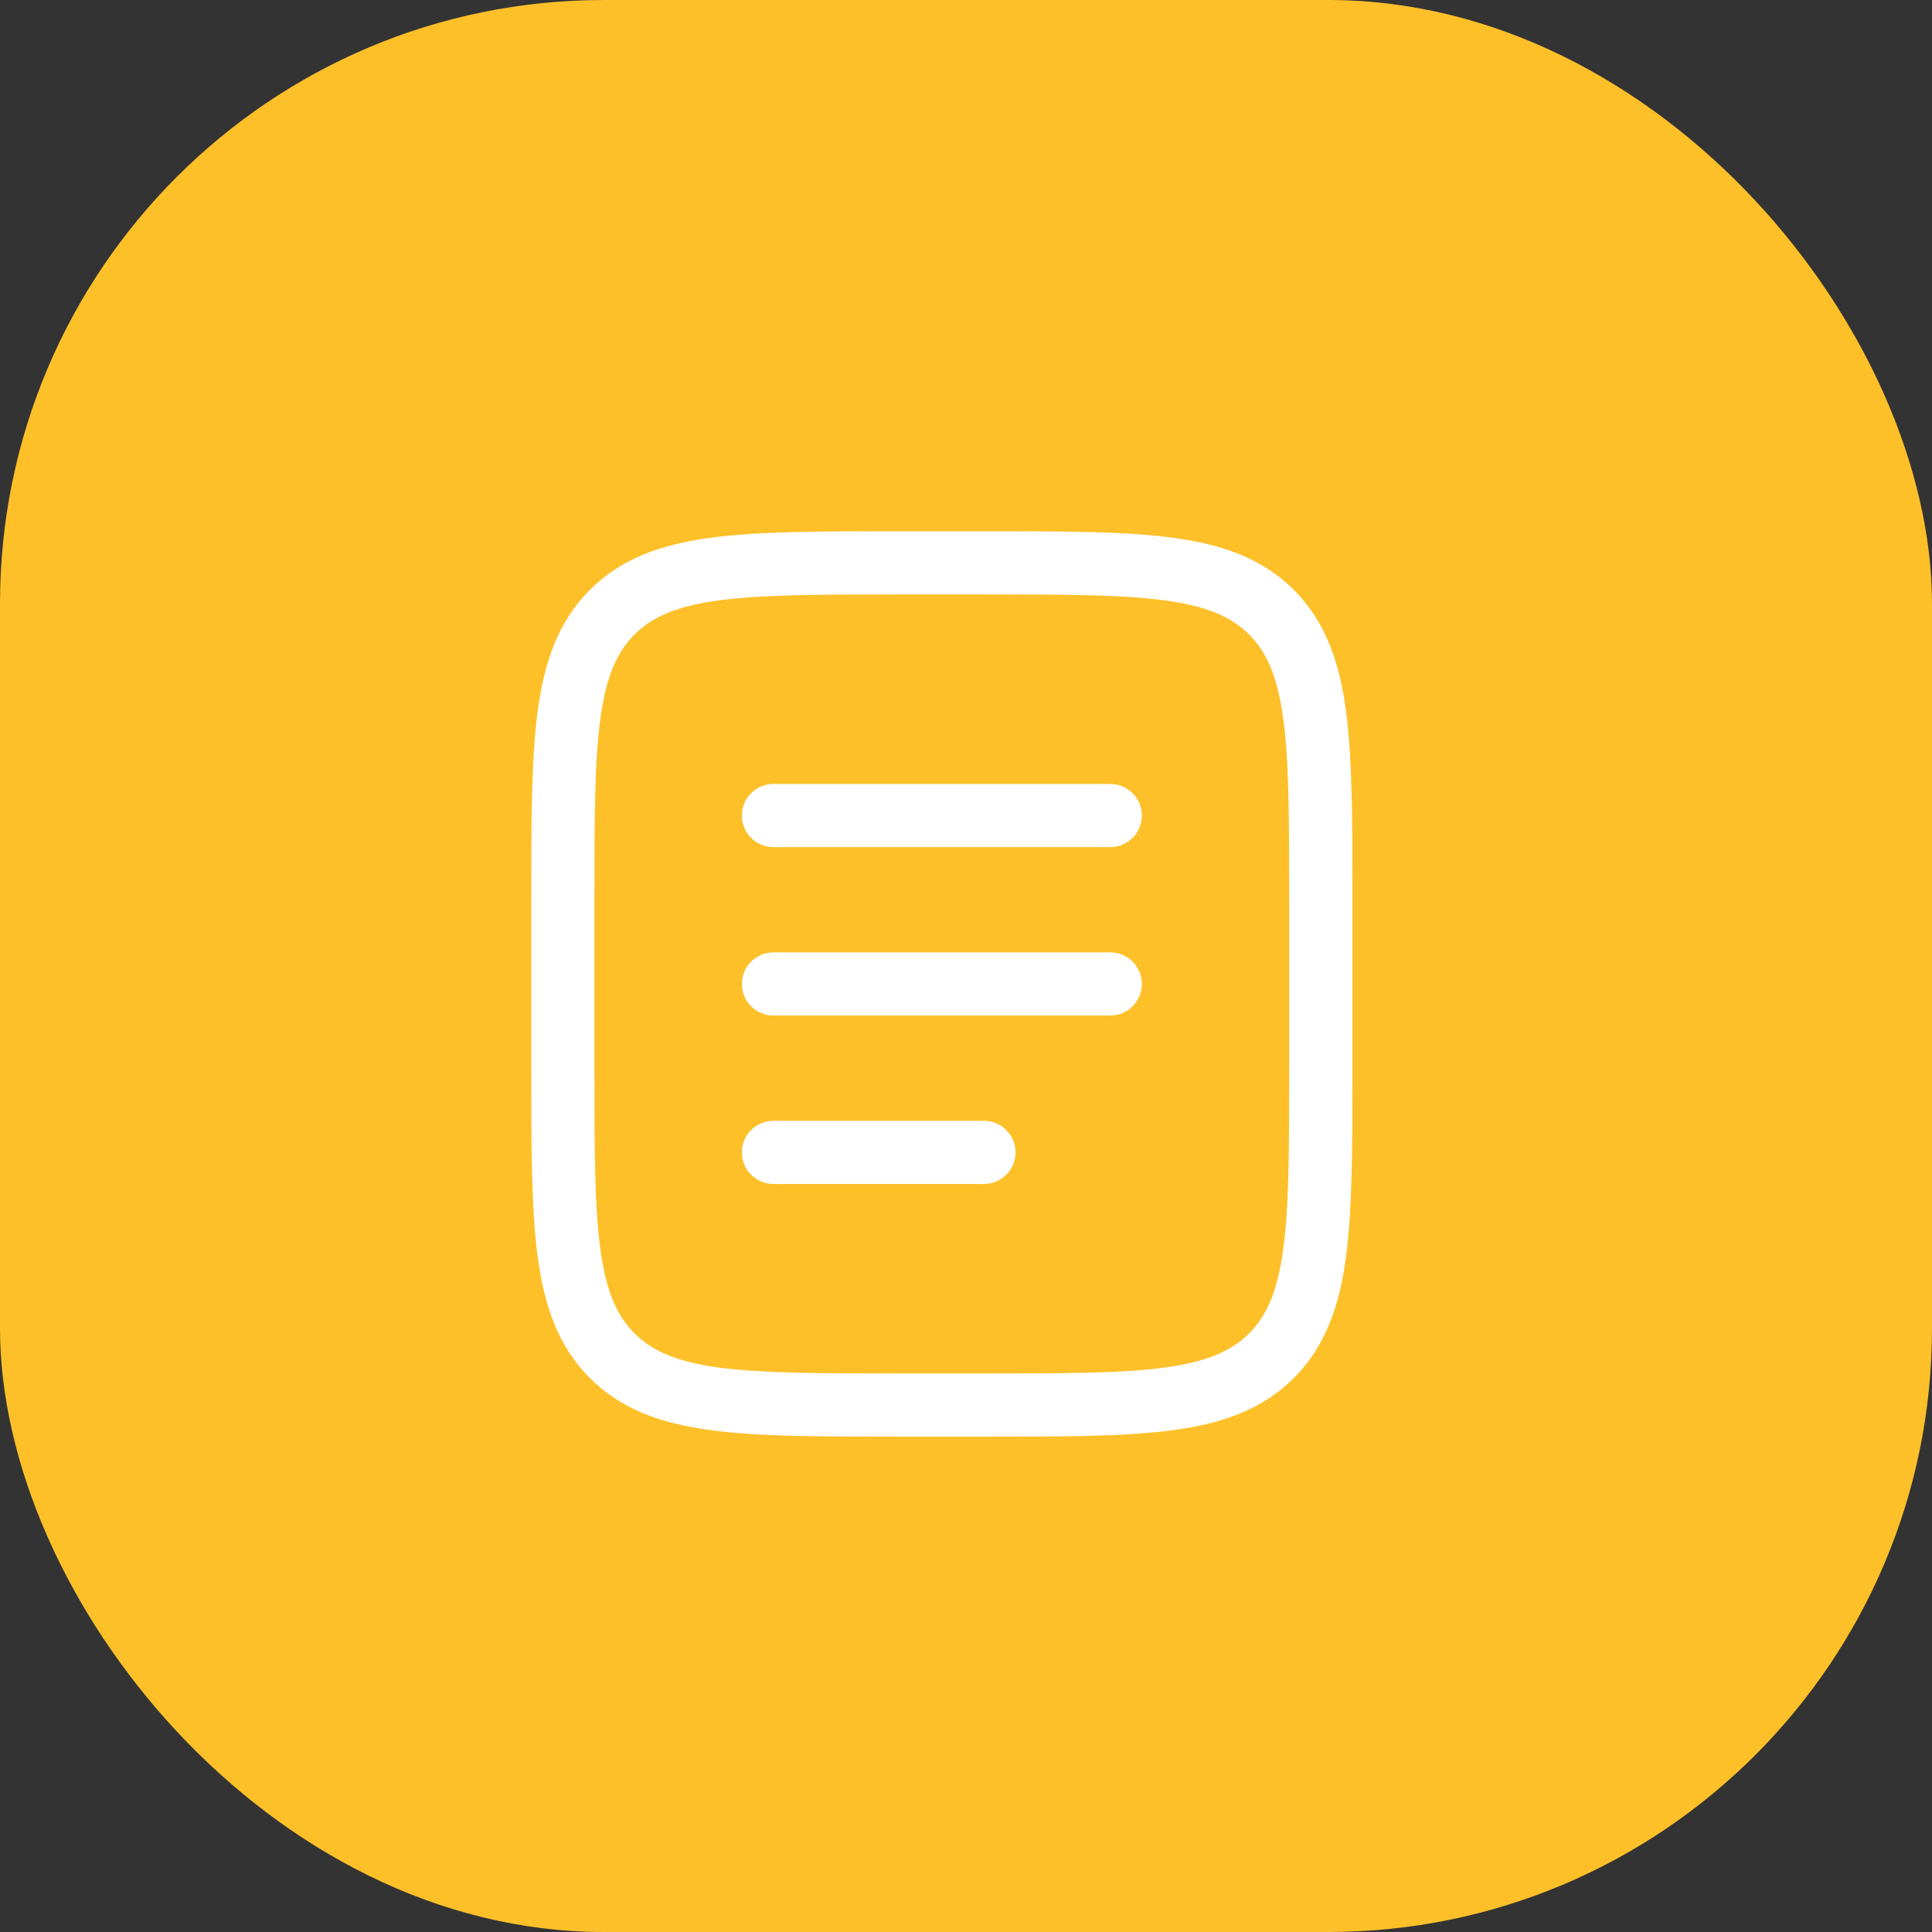
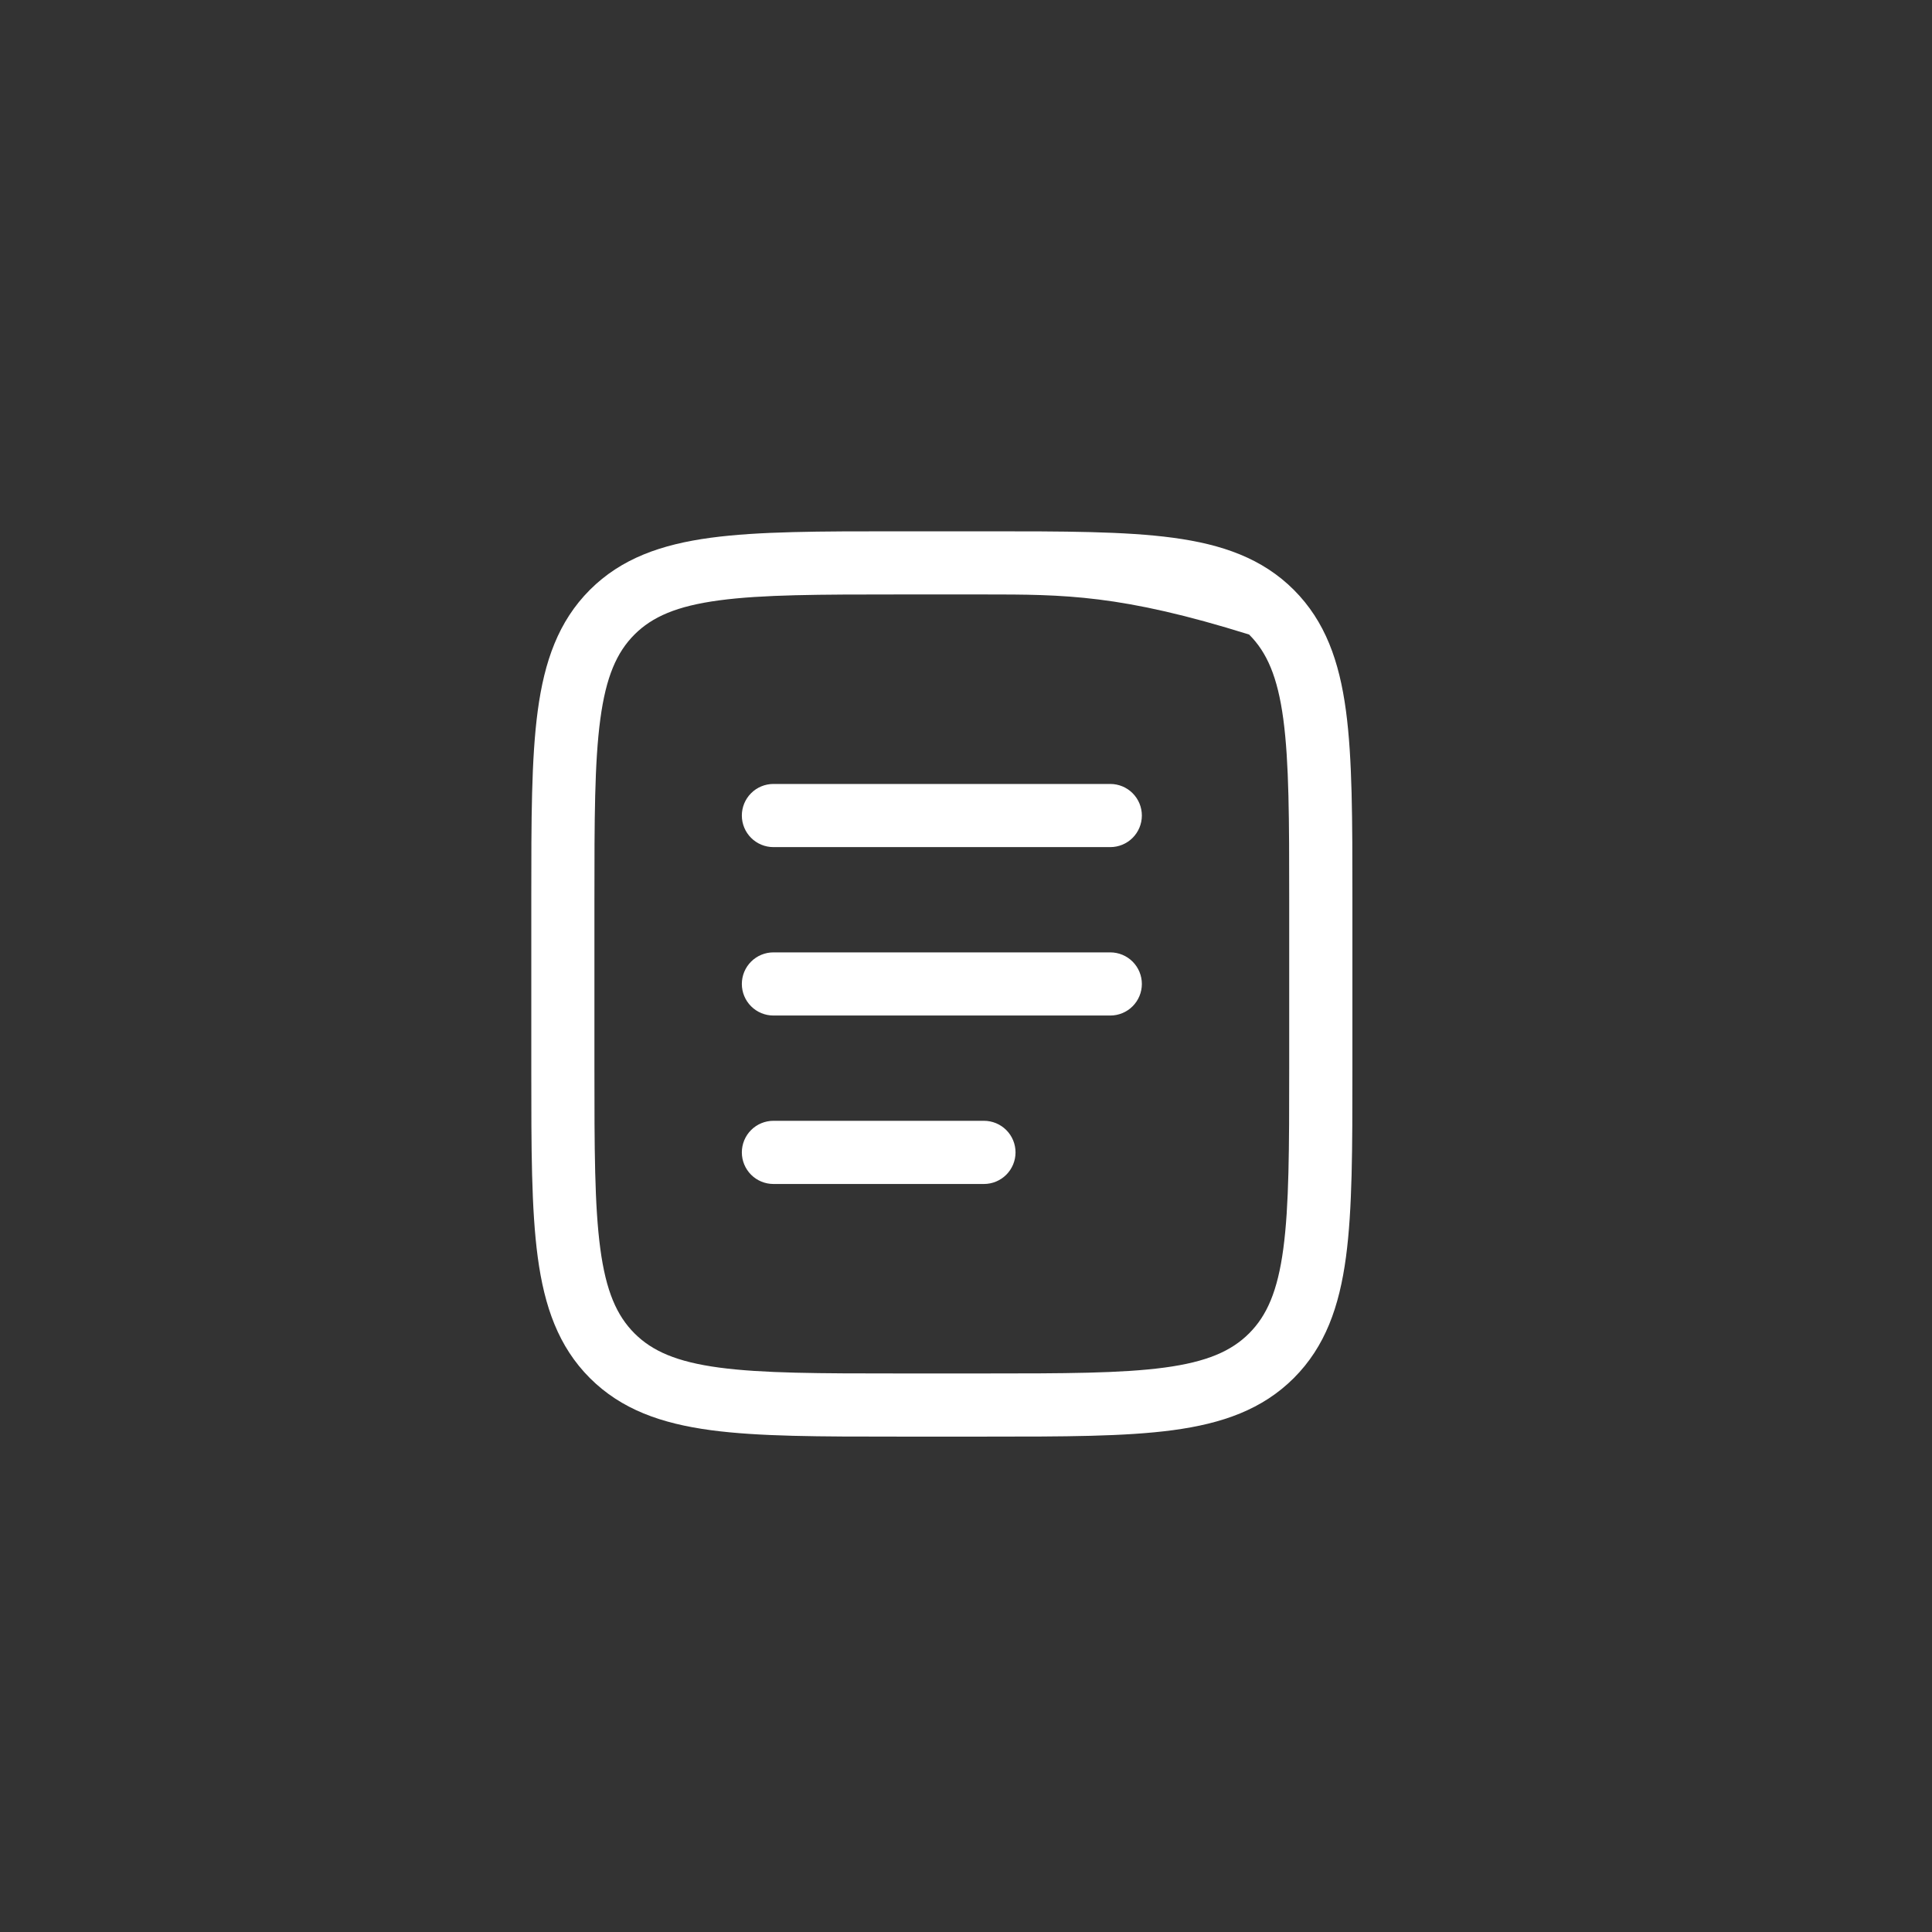
<svg xmlns="http://www.w3.org/2000/svg" width="80" height="80" viewBox="0 0 80 80" fill="none">
  <rect x="0" y="0" width="80" height="80" fill="#333333" stroke="none" />
-   <rect width="80" height="80" rx="25" fill="#FDC029" />
-   <path fill-rule="evenodd" clip-rule="evenodd" d="M37.159 22H40.841C44.046 22 46.585 22 48.571 22.267C50.614 22.542 52.269 23.121 53.575 24.425C54.879 25.731 55.458 27.386 55.733 29.429C56 31.417 56 33.954 56 37.159V44.328C56 47.533 56 50.072 55.733 52.058C55.458 54.101 54.879 55.756 53.575 57.062C52.269 58.366 50.614 58.945 48.571 59.22C46.583 59.487 44.046 59.487 40.841 59.487H37.159C33.954 59.487 31.415 59.487 29.429 59.22C27.386 58.945 25.731 58.366 24.425 57.062C23.121 55.756 22.542 54.101 22.267 52.058C22 50.07 22 47.533 22 44.328V37.159C22 33.954 22 31.415 22.267 29.429C22.542 27.386 23.121 25.731 24.425 24.425C25.731 23.121 27.386 22.542 29.429 22.267C31.417 22 33.954 22 37.159 22ZM29.776 24.86C28.022 25.095 27.011 25.538 26.272 26.275C25.536 27.013 25.093 28.024 24.858 29.778C24.617 31.571 24.614 33.931 24.614 37.256V44.231C24.614 47.556 24.617 49.918 24.858 51.711C25.093 53.463 25.536 54.474 26.273 55.212C27.011 55.949 28.022 56.392 29.776 56.628C31.569 56.868 33.93 56.872 37.255 56.872H40.742C44.067 56.872 46.429 56.868 48.222 56.628C49.974 56.392 50.985 55.949 51.723 55.212C52.461 54.474 52.903 53.463 53.139 51.709C53.379 49.918 53.383 47.556 53.383 44.231V37.256C53.383 33.931 53.379 31.571 53.139 29.776C52.903 28.024 52.461 27.013 51.723 26.275C50.985 25.538 49.974 25.095 48.22 24.86C46.429 24.619 44.067 24.615 40.742 24.615H37.255C33.93 24.615 31.571 24.619 29.776 24.86ZM30.718 33.769C30.718 33.422 30.856 33.09 31.101 32.845C31.346 32.599 31.679 32.462 32.026 32.462H45.974C46.321 32.462 46.654 32.599 46.899 32.845C47.144 33.09 47.282 33.422 47.282 33.769C47.282 34.116 47.144 34.449 46.899 34.694C46.654 34.939 46.321 35.077 45.974 35.077H32.026C31.679 35.077 31.346 34.939 31.101 34.694C30.856 34.449 30.718 34.116 30.718 33.769ZM30.718 40.744C30.718 40.397 30.856 40.064 31.101 39.819C31.346 39.574 31.679 39.436 32.026 39.436H45.974C46.321 39.436 46.654 39.574 46.899 39.819C47.144 40.064 47.282 40.397 47.282 40.744C47.282 41.09 47.144 41.423 46.899 41.668C46.654 41.913 46.321 42.051 45.974 42.051H32.026C31.679 42.051 31.346 41.913 31.101 41.668C30.856 41.423 30.718 41.09 30.718 40.744ZM30.718 47.718C30.718 47.371 30.856 47.038 31.101 46.793C31.346 46.548 31.679 46.41 32.026 46.41H40.744C41.09 46.41 41.423 46.548 41.668 46.793C41.913 47.038 42.051 47.371 42.051 47.718C42.051 48.065 41.913 48.397 41.668 48.643C41.423 48.888 41.09 49.026 40.744 49.026H32.026C31.679 49.026 31.346 48.888 31.101 48.643C30.856 48.397 30.718 48.065 30.718 47.718Z" fill="white" />
+   <path fill-rule="evenodd" clip-rule="evenodd" d="M37.159 22H40.841C44.046 22 46.585 22 48.571 22.267C50.614 22.542 52.269 23.121 53.575 24.425C54.879 25.731 55.458 27.386 55.733 29.429C56 31.417 56 33.954 56 37.159V44.328C56 47.533 56 50.072 55.733 52.058C55.458 54.101 54.879 55.756 53.575 57.062C52.269 58.366 50.614 58.945 48.571 59.22C46.583 59.487 44.046 59.487 40.841 59.487H37.159C33.954 59.487 31.415 59.487 29.429 59.22C27.386 58.945 25.731 58.366 24.425 57.062C23.121 55.756 22.542 54.101 22.267 52.058C22 50.07 22 47.533 22 44.328V37.159C22 33.954 22 31.415 22.267 29.429C22.542 27.386 23.121 25.731 24.425 24.425C25.731 23.121 27.386 22.542 29.429 22.267C31.417 22 33.954 22 37.159 22ZM29.776 24.86C28.022 25.095 27.011 25.538 26.272 26.275C25.536 27.013 25.093 28.024 24.858 29.778C24.617 31.571 24.614 33.931 24.614 37.256V44.231C24.614 47.556 24.617 49.918 24.858 51.711C25.093 53.463 25.536 54.474 26.273 55.212C27.011 55.949 28.022 56.392 29.776 56.628C31.569 56.868 33.93 56.872 37.255 56.872H40.742C44.067 56.872 46.429 56.868 48.222 56.628C49.974 56.392 50.985 55.949 51.723 55.212C52.461 54.474 52.903 53.463 53.139 51.709C53.379 49.918 53.383 47.556 53.383 44.231V37.256C53.383 33.931 53.379 31.571 53.139 29.776C52.903 28.024 52.461 27.013 51.723 26.275C46.429 24.619 44.067 24.615 40.742 24.615H37.255C33.93 24.615 31.571 24.619 29.776 24.86ZM30.718 33.769C30.718 33.422 30.856 33.09 31.101 32.845C31.346 32.599 31.679 32.462 32.026 32.462H45.974C46.321 32.462 46.654 32.599 46.899 32.845C47.144 33.09 47.282 33.422 47.282 33.769C47.282 34.116 47.144 34.449 46.899 34.694C46.654 34.939 46.321 35.077 45.974 35.077H32.026C31.679 35.077 31.346 34.939 31.101 34.694C30.856 34.449 30.718 34.116 30.718 33.769ZM30.718 40.744C30.718 40.397 30.856 40.064 31.101 39.819C31.346 39.574 31.679 39.436 32.026 39.436H45.974C46.321 39.436 46.654 39.574 46.899 39.819C47.144 40.064 47.282 40.397 47.282 40.744C47.282 41.09 47.144 41.423 46.899 41.668C46.654 41.913 46.321 42.051 45.974 42.051H32.026C31.679 42.051 31.346 41.913 31.101 41.668C30.856 41.423 30.718 41.09 30.718 40.744ZM30.718 47.718C30.718 47.371 30.856 47.038 31.101 46.793C31.346 46.548 31.679 46.41 32.026 46.41H40.744C41.09 46.41 41.423 46.548 41.668 46.793C41.913 47.038 42.051 47.371 42.051 47.718C42.051 48.065 41.913 48.397 41.668 48.643C41.423 48.888 41.09 49.026 40.744 49.026H32.026C31.679 49.026 31.346 48.888 31.101 48.643C30.856 48.397 30.718 48.065 30.718 47.718Z" fill="white" />
</svg>